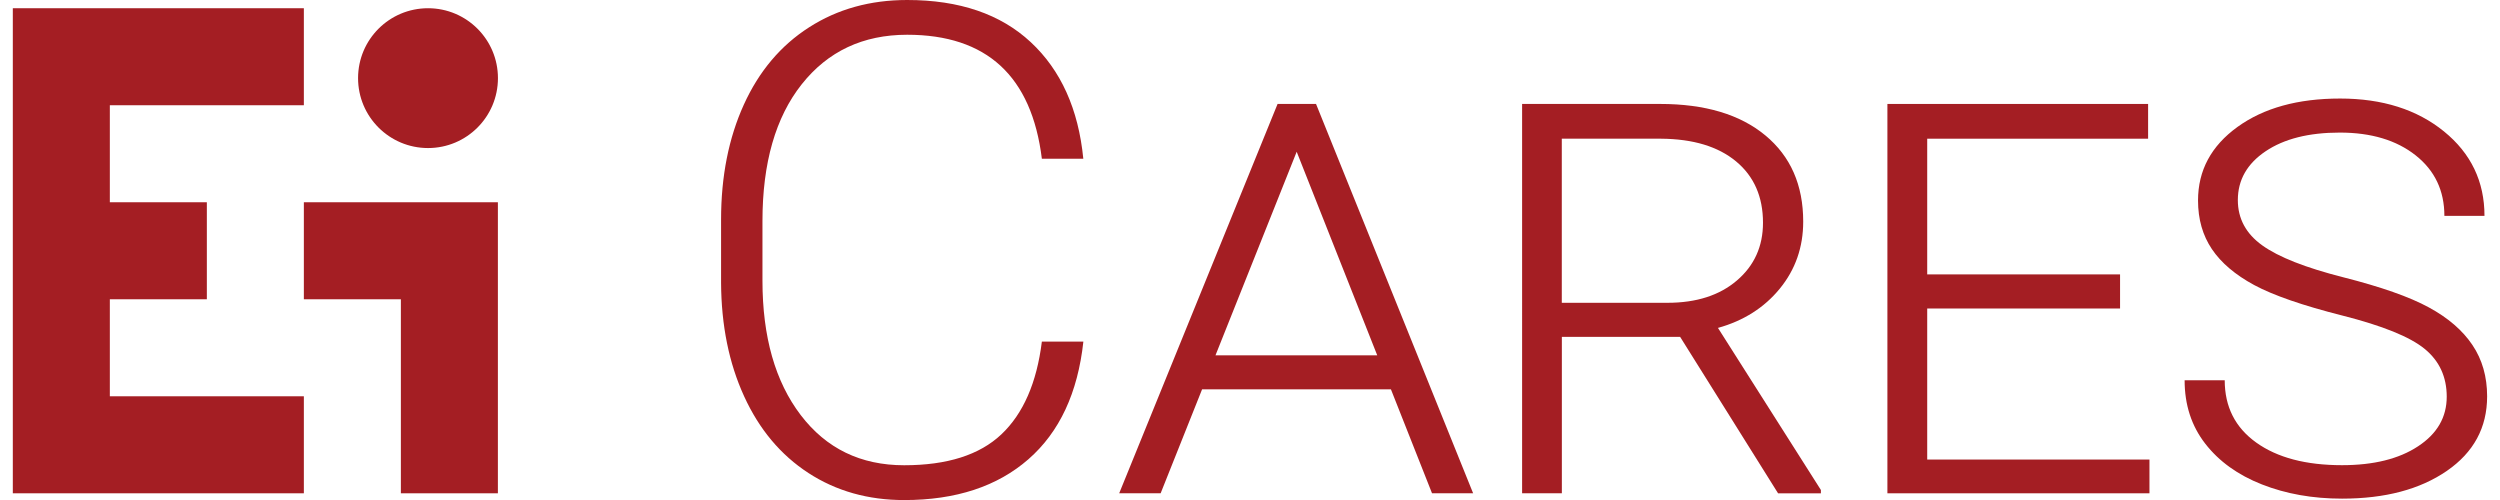
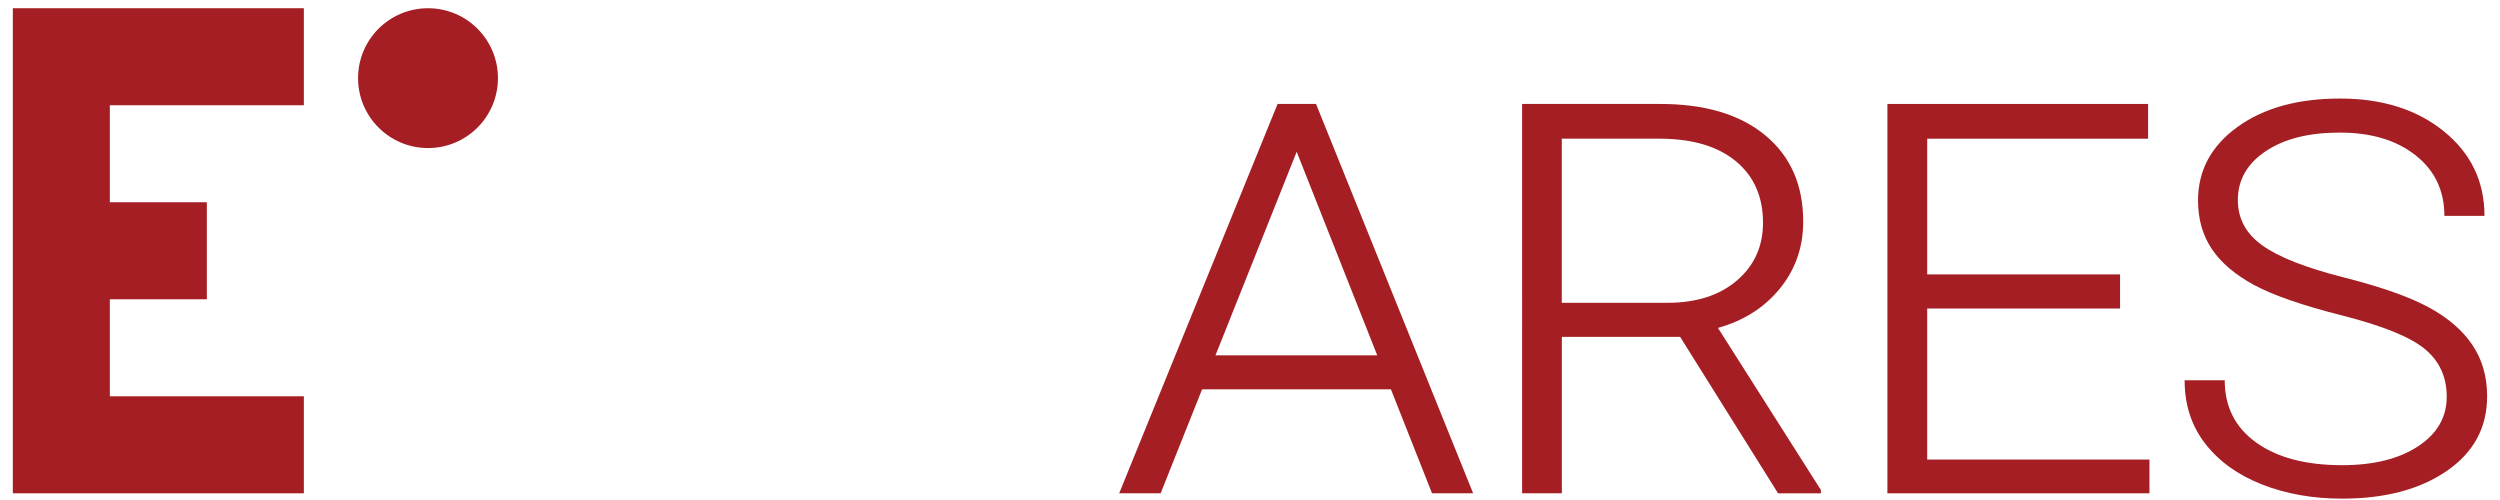
<svg xmlns="http://www.w3.org/2000/svg" id="Final" x="0px" y="0px" viewBox="0 0 425.2 85.04" style="enable-background:new 0 0 425.2 85.04;" xml:space="preserve">
  <style type="text/css"> .st0{fill:#A41E23;} </style>
  <g>
    <g>
      <polygon class="st0" points="51.68,17.9 51.68,1.4 2.18,1.4 2.18,83.9 51.68,83.9 51.68,67.4 18.68,67.4 18.68,50.9 35.18,50.9 35.18,34.4 18.68,34.4 18.68,17.9 " />
-       <polygon class="st0" points="51.68,34.4 51.68,50.9 68.18,50.9 68.18,83.9 84.68,83.9 84.68,34.4 " />
-       <path class="st0" d="M60.9,13.29c0,6.57,5.33,11.89,11.9,11.89c6.57,0,11.89-5.32,11.89-11.89c0-6.57-5.32-11.89-11.89-11.89 C66.22,1.4,60.9,6.72,60.9,13.29z" />
+       <path class="st0" d="M60.9,13.29c0,6.57,5.33,11.89,11.9,11.89c6.57,0,11.89-5.32,11.89-11.89c0-6.57-5.32-11.89-11.89-11.89 C66.22,1.4,60.9,6.72,60.9,13.29" />
    </g>
    <g>
-       <path class="st0" d="M184.26,58.1c-0.95,8.72-4.06,15.39-9.35,20.01c-5.29,4.62-12.33,6.94-21.12,6.94 c-6.14,0-11.57-1.53-16.29-4.6c-4.72-3.07-8.37-7.42-10.94-13.05c-2.58-5.63-3.88-12.06-3.92-19.3V37.35 c0-7.35,1.29-13.87,3.87-19.55s6.28-10.07,11.11-13.16C142.45,1.54,148.01,0,154.3,0c8.87,0,15.87,2.39,21,7.16 s8.12,11.39,8.95,19.84h-7.05c-1.74-14.06-9.38-21.09-22.91-21.09c-7.5,0-13.48,2.81-17.93,8.42c-4.45,5.61-6.68,13.37-6.68,23.27 v10.13c0,9.56,2.17,17.18,6.51,22.87c4.34,5.69,10.2,8.53,17.59,8.53c7.31,0,12.83-1.75,16.54-5.26s6.01-8.76,6.88-15.77H184.26z" />
      <path class="st0" d="M236.57,66.22h-32.12l-7.05,17.68h-7.05l26.94-66.22h6.54l26.72,66.22h-6.99L236.57,66.22z M206.73,60.43 h27.51l-13.7-34.62L206.73,60.43z" />
      <path class="st0" d="M285.76,57.3h-20.12v26.6h-6.76V17.68h23.48c7.62,0,13.58,1.78,17.88,5.34c4.3,3.56,6.45,8.45,6.45,14.67 c0,4.36-1.33,8.16-3.98,11.4c-2.65,3.24-6.16,5.47-10.52,6.68l17.51,27.57v0.57h-7.28L285.76,57.3z M265.64,51.5h17.96 c4.93,0,8.87-1.27,11.82-3.8c2.96-2.53,4.43-5.81,4.43-9.81c0-4.43-1.53-7.91-4.58-10.44c-3.05-2.53-7.3-3.82-12.76-3.86h-16.88 V51.5z" />
      <path class="st0" d="M360.58,52.47h-32.8v25.69h37.8v5.74h-44.57V17.68h44.34v5.91h-37.57v23.08h32.8V52.47z" />
      <path class="st0" d="M416.14,67.47c0-3.37-1.25-6.08-3.75-8.13c-2.5-2.05-7.15-3.93-13.96-5.66c-6.8-1.72-11.81-3.46-15.04-5.2 c-3.22-1.74-5.62-3.78-7.19-6.11c-1.57-2.33-2.36-5.09-2.36-8.27c0-5.12,2.24-9.28,6.71-12.51s10.29-4.83,17.45-4.83 c7.2,0,13.09,1.87,17.68,5.6s6.88,8.52,6.88,14.35h-6.82c0-4.28-1.63-7.71-4.89-10.29c-3.26-2.58-7.56-3.87-12.9-3.87 c-5.27,0-9.47,1.06-12.62,3.18s-4.72,4.89-4.72,8.3c0,3.15,1.38,5.71,4.15,7.7c2.77,1.99,7.36,3.8,13.78,5.43 c6.42,1.63,11.27,3.33,14.55,5.12c3.28,1.78,5.75,3.91,7.42,6.4c1.67,2.48,2.5,5.39,2.5,8.73c0,5.31-2.28,9.53-6.85,12.68 c-4.57,3.15-10.51,4.72-17.82,4.72c-5,0-9.55-0.81-13.64-2.42c-4.09-1.61-7.3-3.92-9.64-6.94s-3.5-6.6-3.5-10.77h6.82 c0,4.51,1.79,8.04,5.37,10.6c3.58,2.56,8.44,3.84,14.58,3.84c5.38,0,9.69-1.07,12.93-3.21C414.52,73.77,416.14,70.96,416.14,67.47 z" />
    </g>
  </g>
</svg>